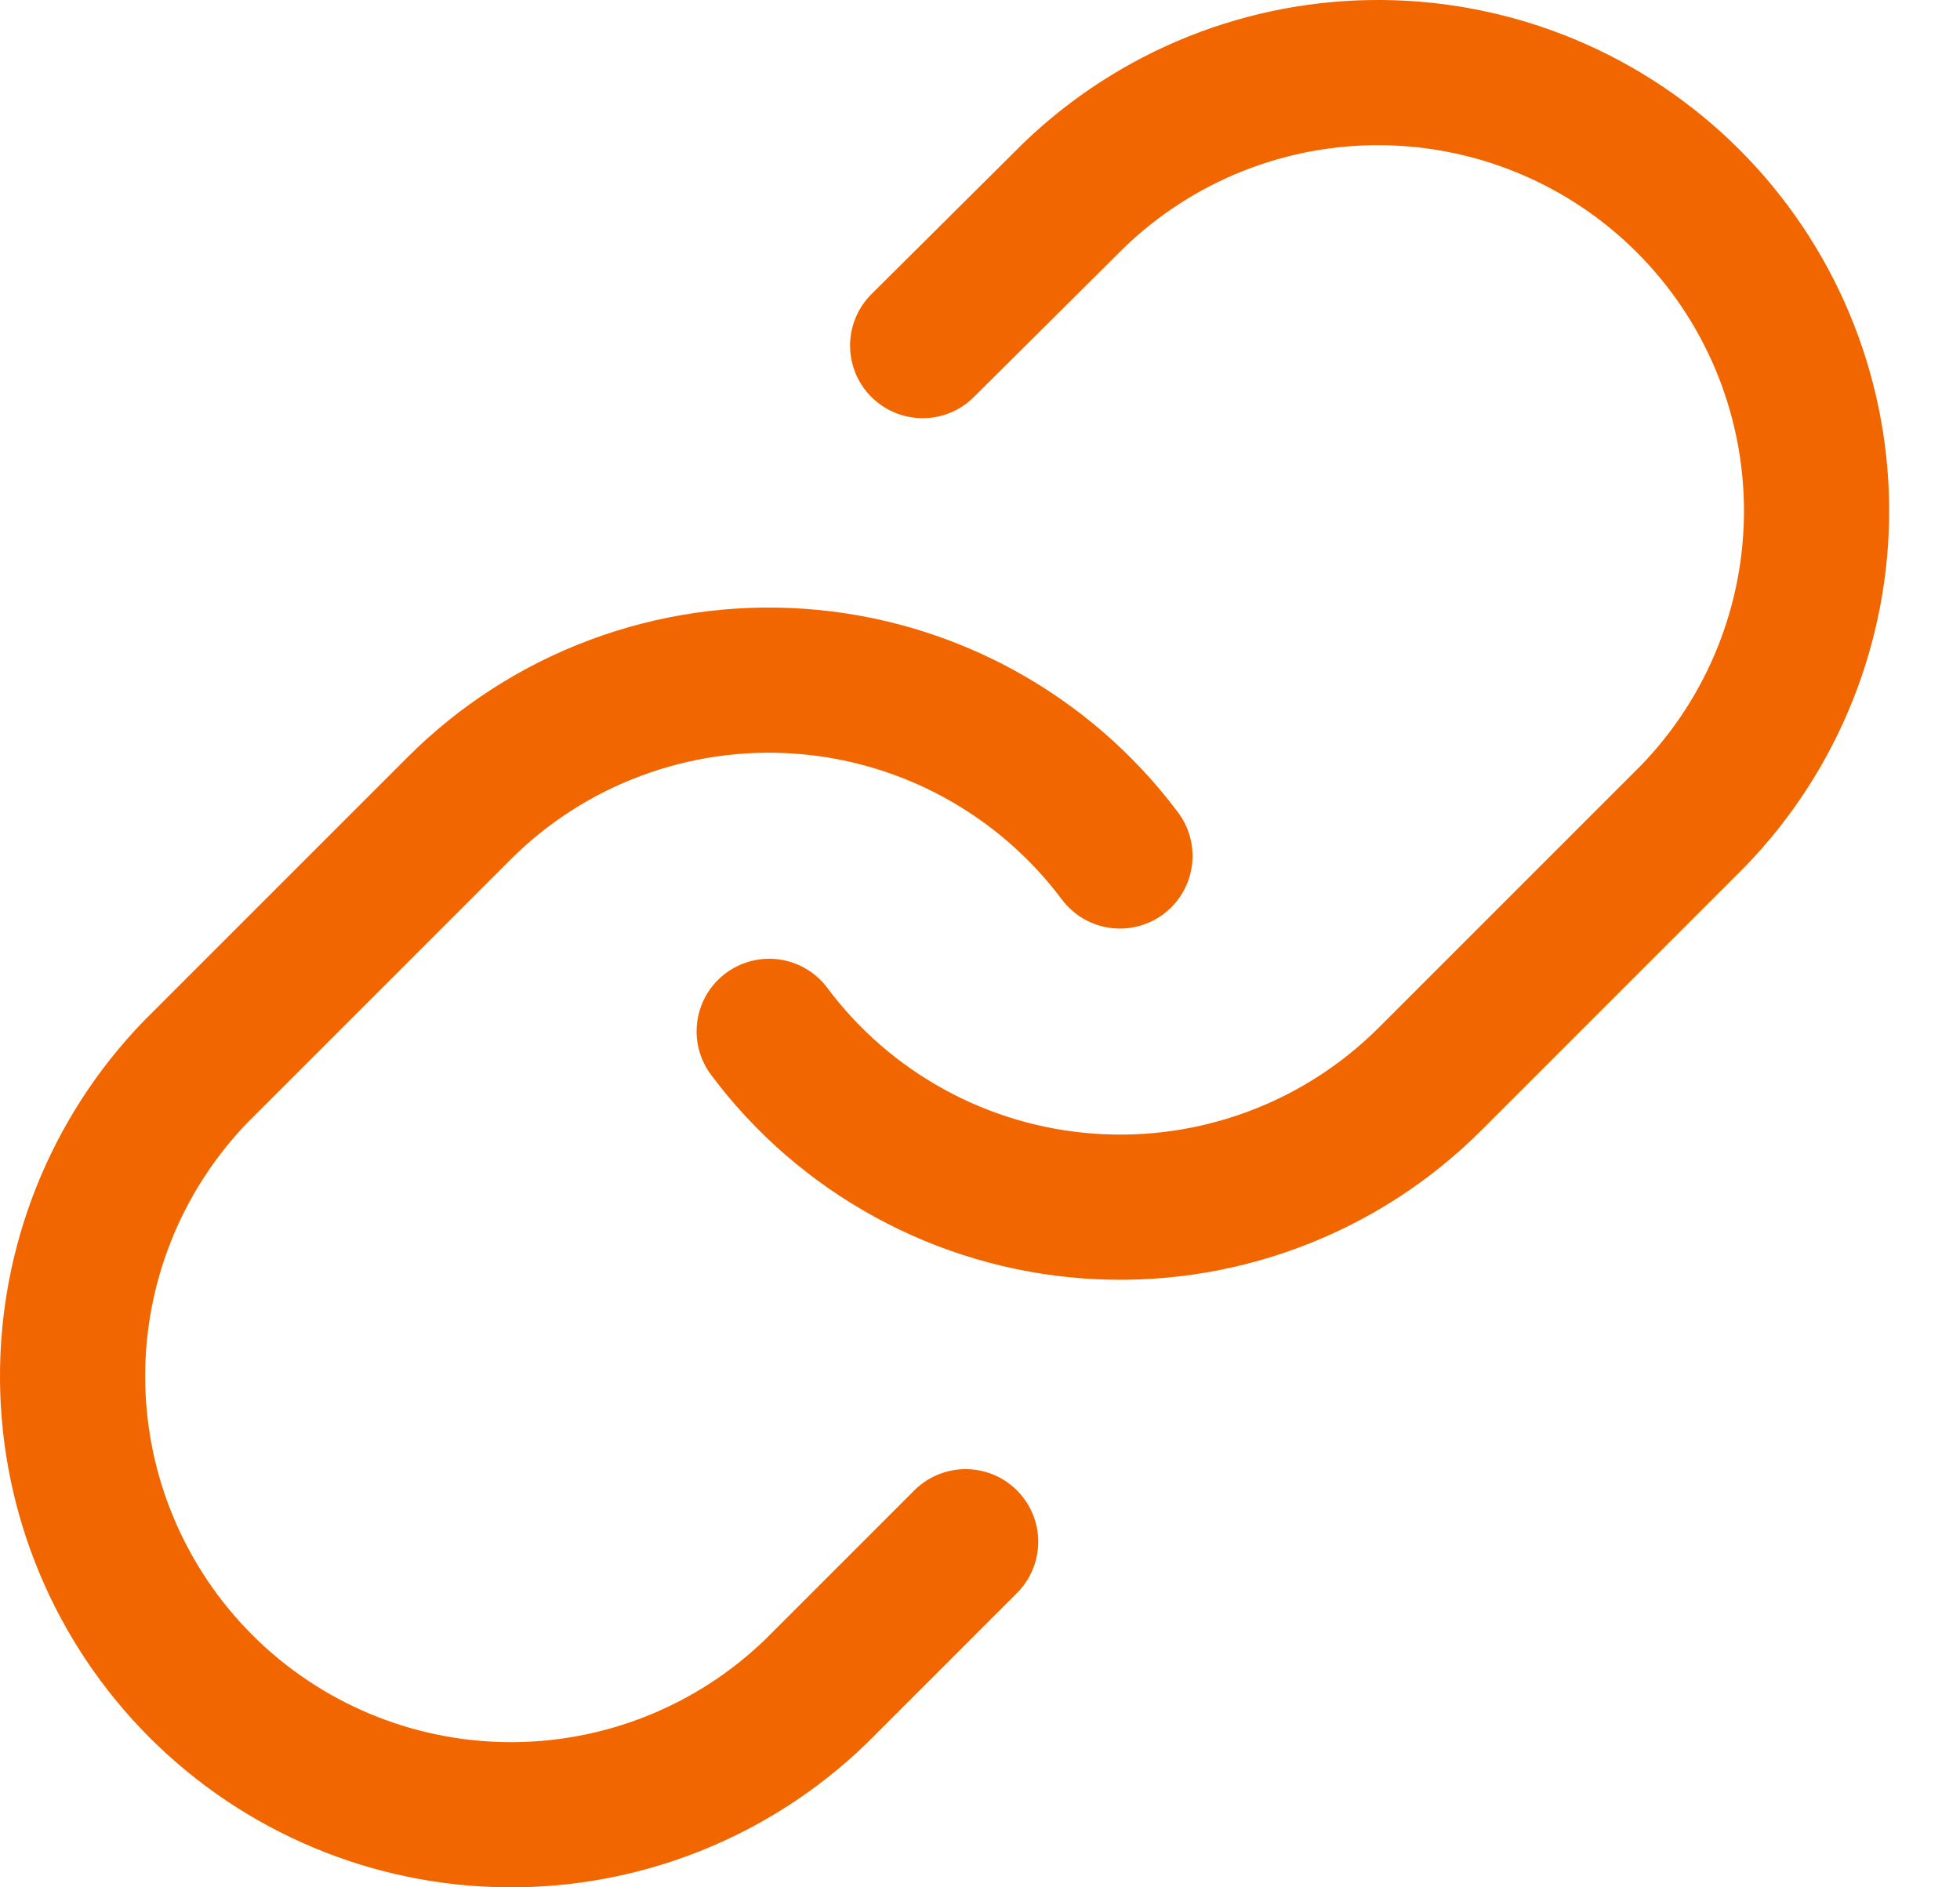
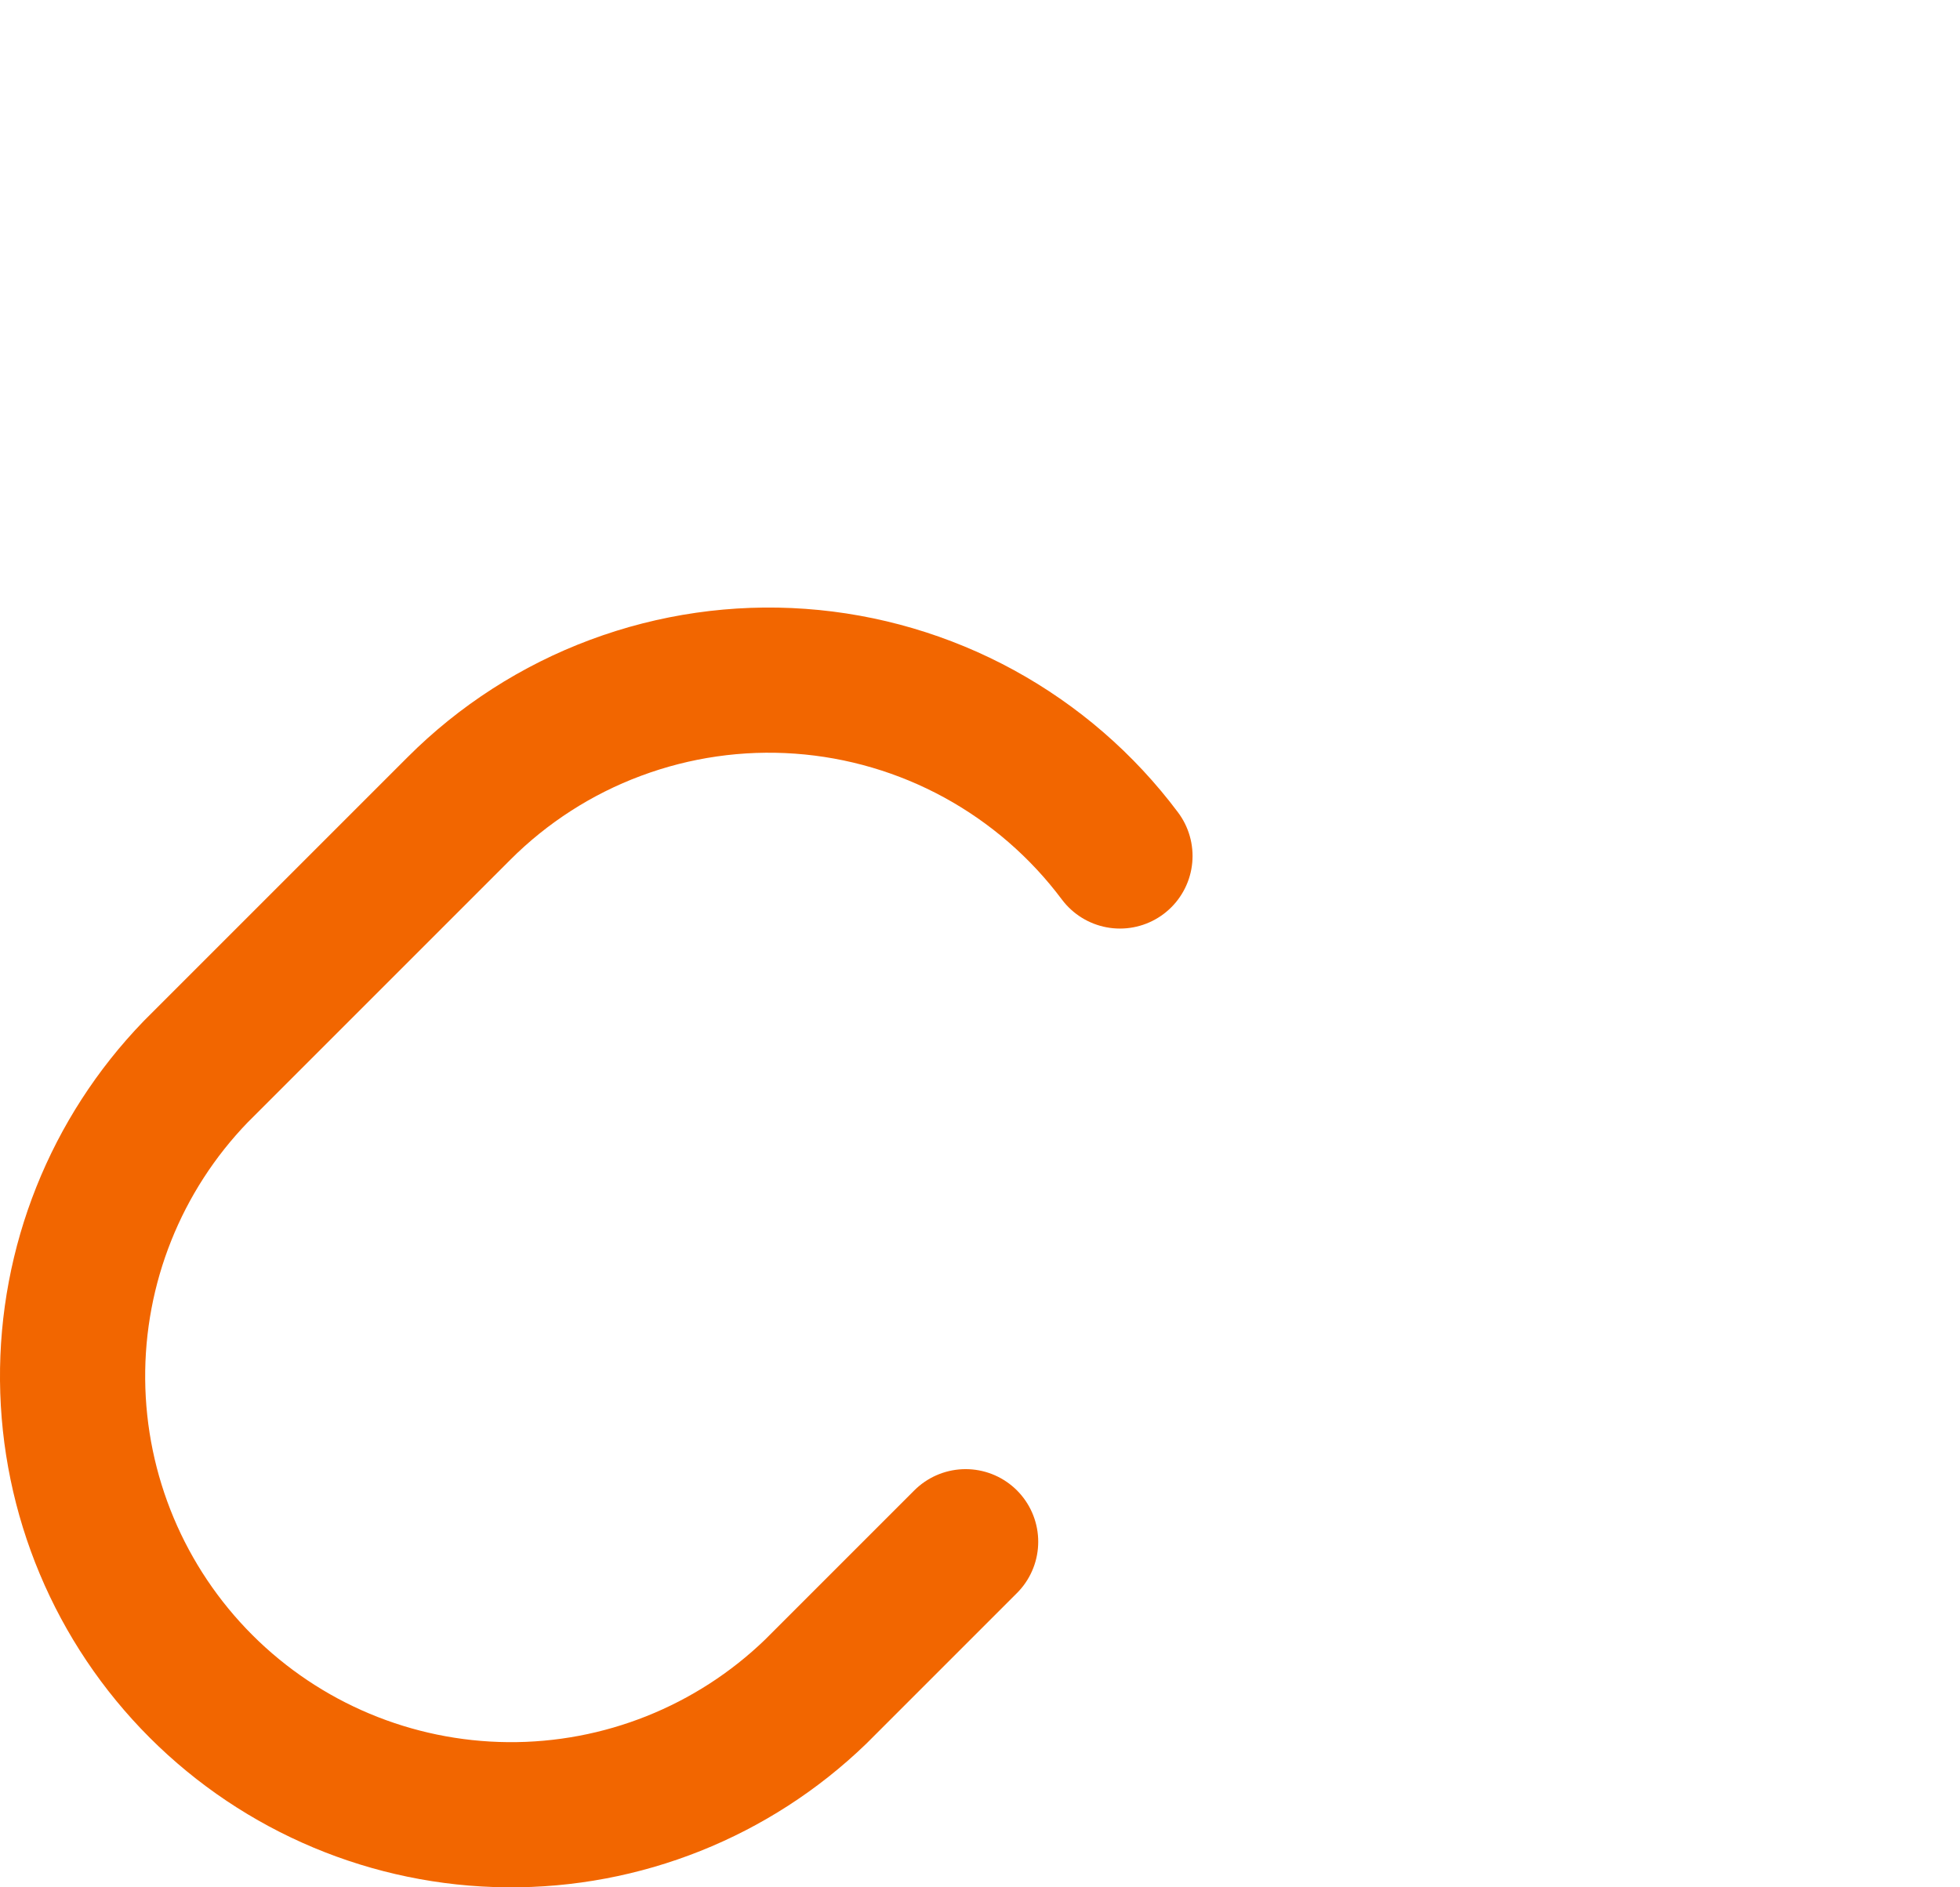
<svg xmlns="http://www.w3.org/2000/svg" width="27" height="26" viewBox="0 0 27 26" fill="none">
-   <path d="M10.596 14.208C11.114 14.902 11.776 15.476 12.537 15.891C13.296 16.306 14.137 16.553 15.001 16.615C15.865 16.677 16.732 16.552 17.544 16.249C18.355 15.947 19.092 15.473 19.704 14.86L23.328 11.236C24.428 10.097 25.037 8.571 25.024 6.988C25.01 5.404 24.375 3.889 23.255 2.769C22.135 1.649 20.62 1.014 19.036 1C17.453 0.986 15.927 1.595 14.787 2.696L12.71 4.761" stroke="#F26600" stroke-width="2" stroke-linecap="round" stroke-linejoin="round" />
  <path d="M15.428 11.792C14.909 11.098 14.247 10.525 13.487 10.109C12.727 9.694 11.887 9.447 11.023 9.385C10.159 9.323 9.292 9.448 8.48 9.751C7.669 10.053 6.932 10.527 6.32 11.14L2.696 14.764C1.595 15.903 0.986 17.429 1 19.012C1.014 20.596 1.649 22.111 2.769 23.231C3.889 24.351 5.404 24.986 6.988 25C8.571 25.014 10.097 24.405 11.236 23.305L13.302 21.239" stroke="#F26600" stroke-width="2" stroke-linecap="round" stroke-linejoin="round" />
</svg>